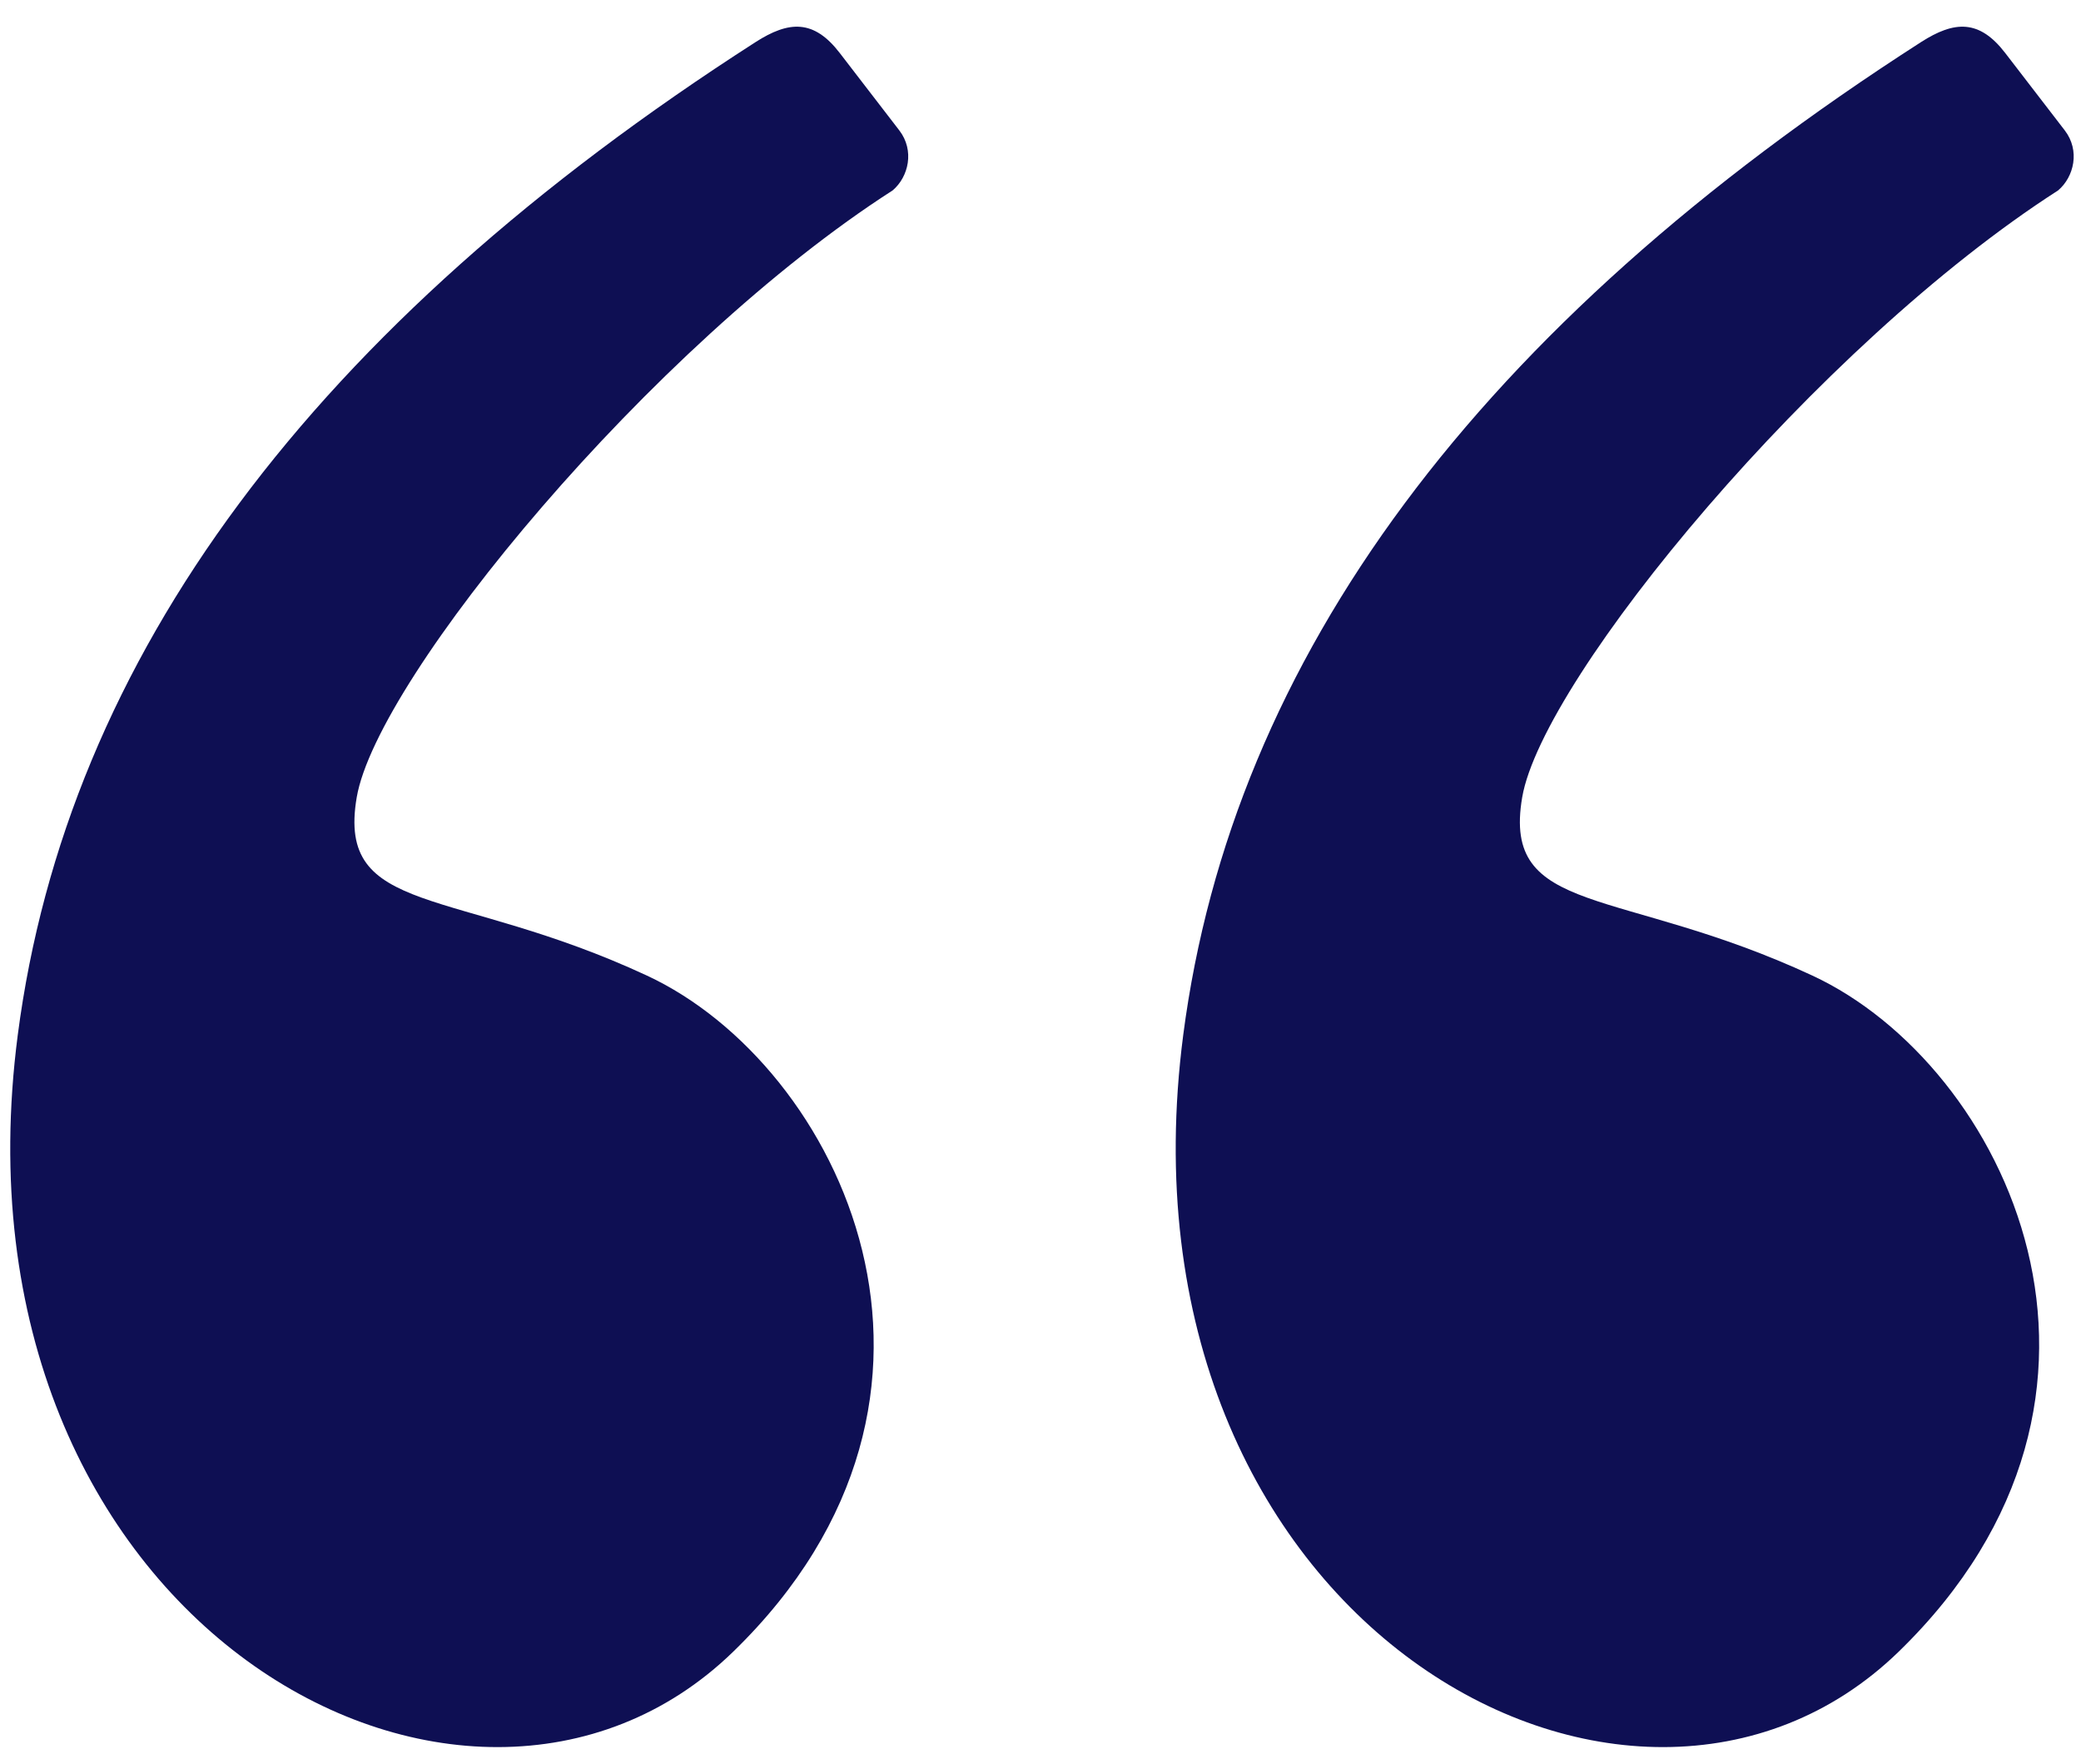
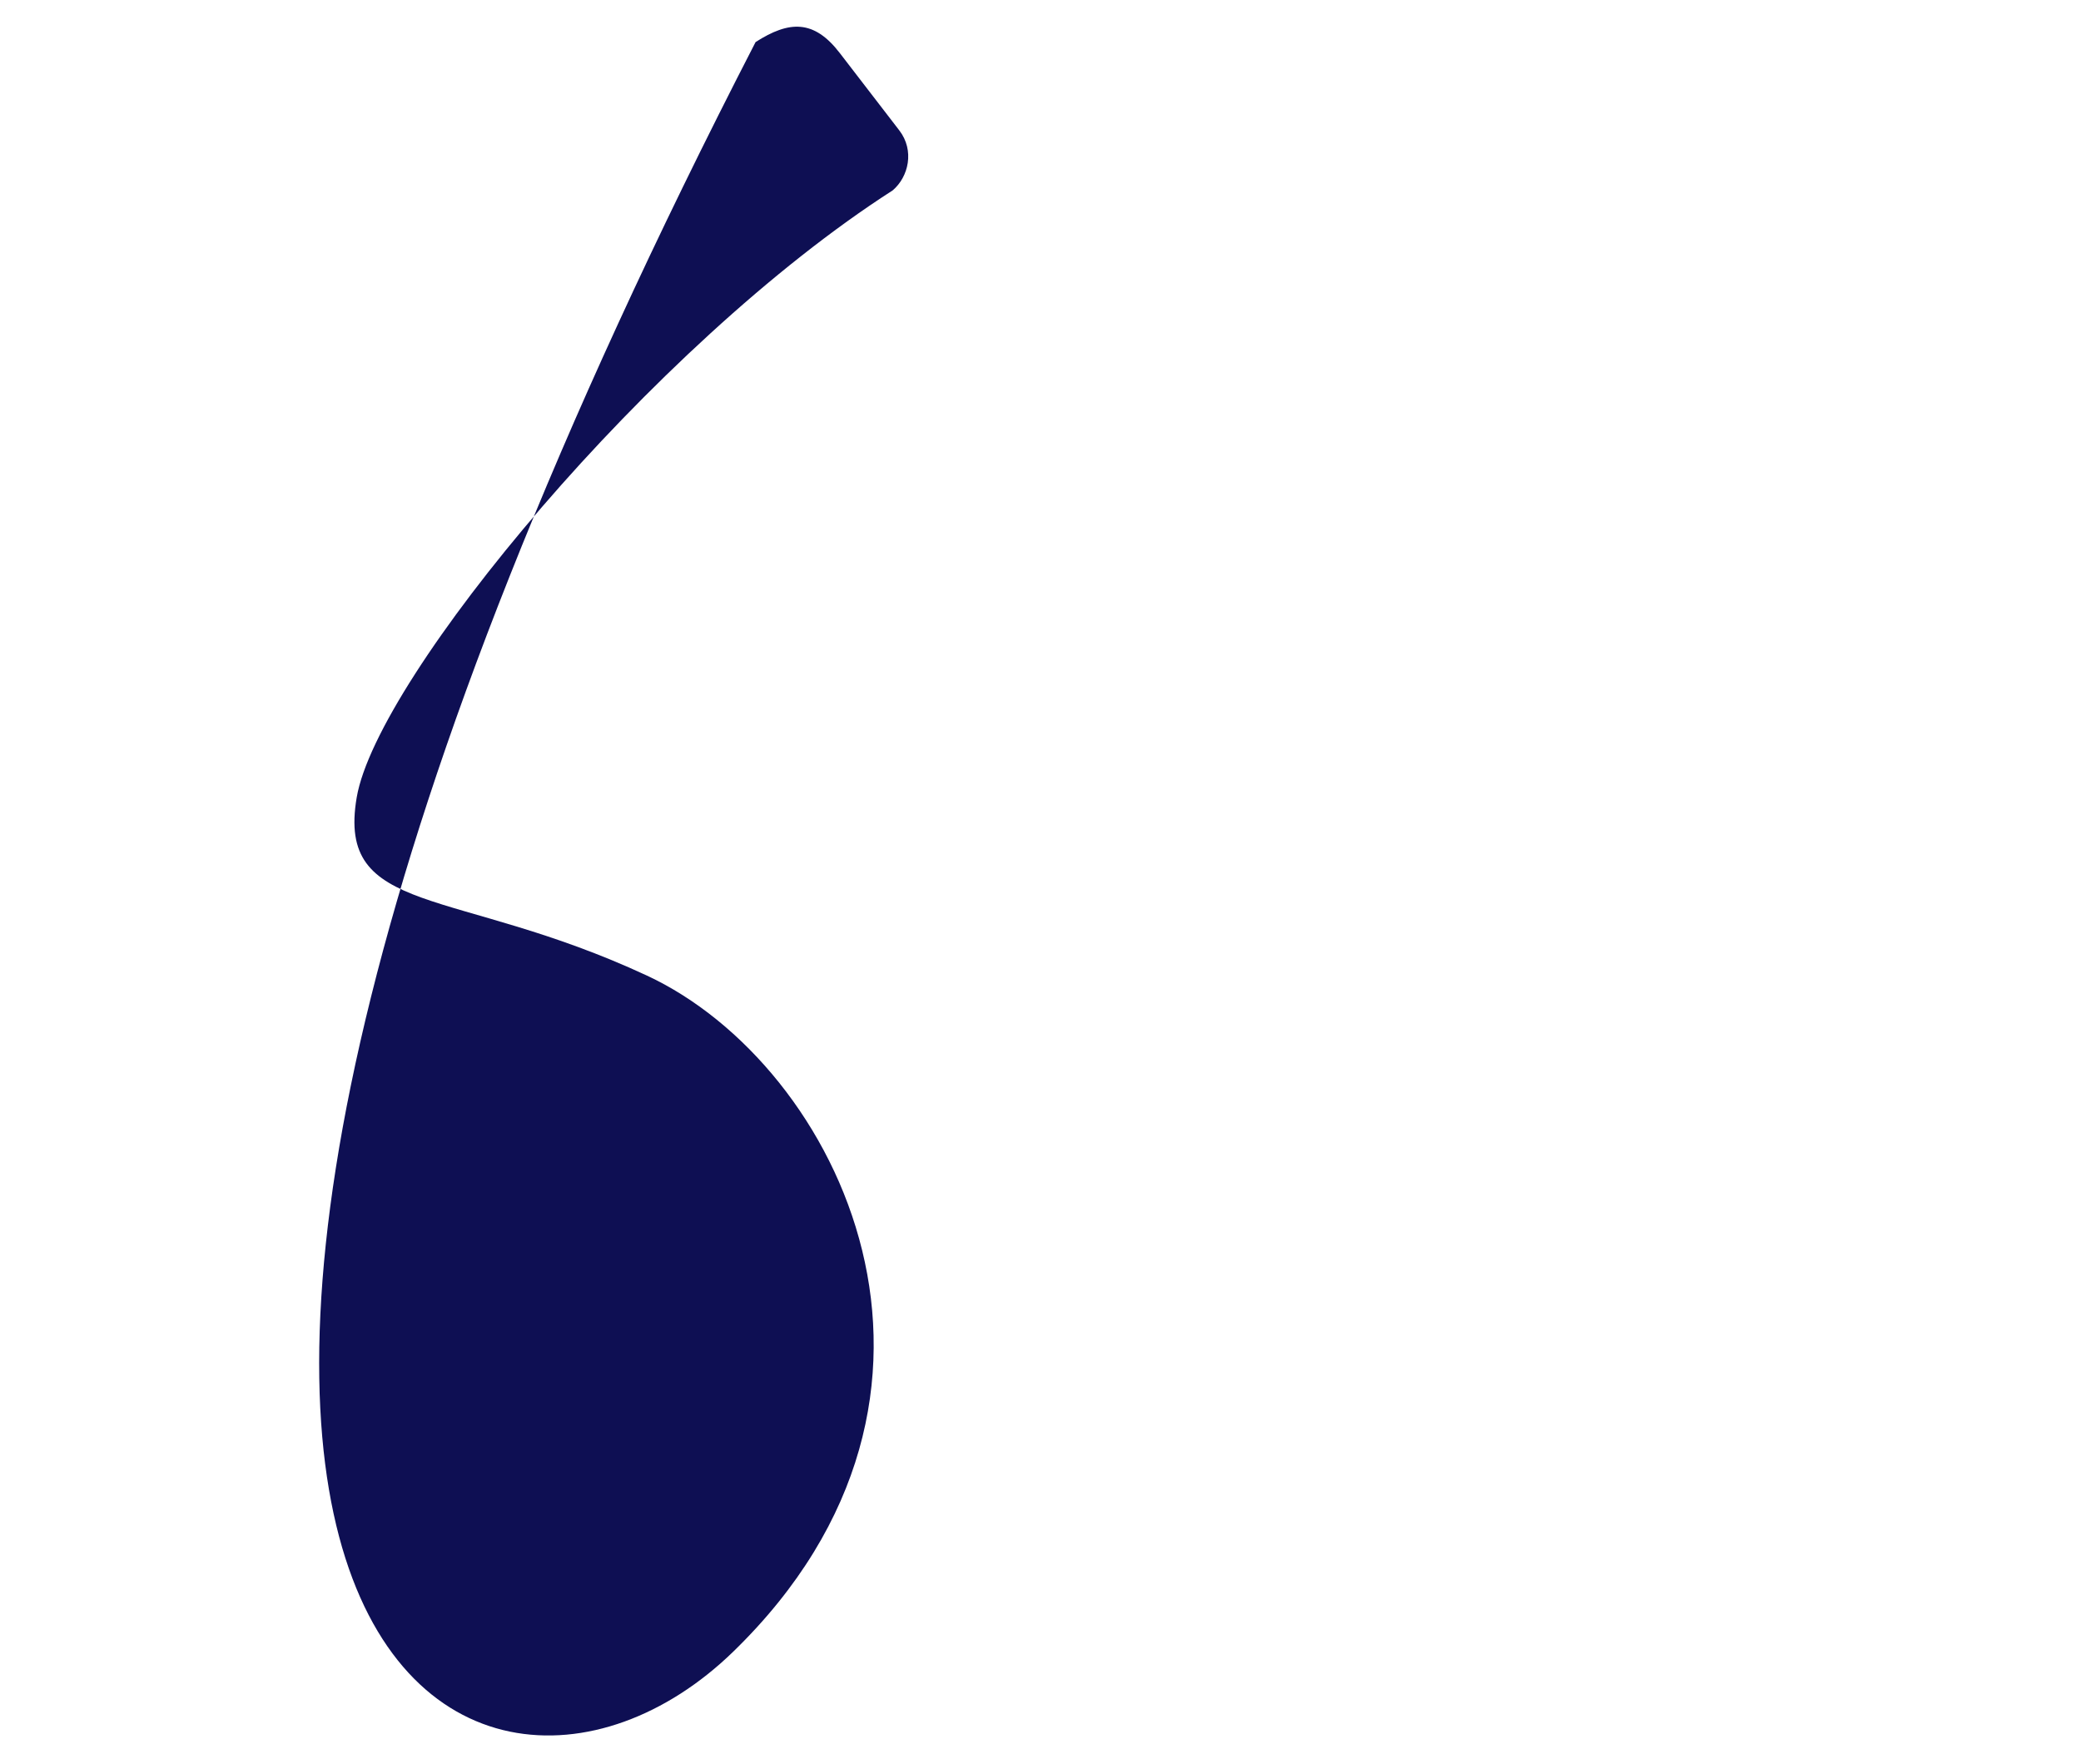
<svg xmlns="http://www.w3.org/2000/svg" width="59" height="50" viewBox="0 0 59 50" fill="none">
-   <path fill-rule="evenodd" clip-rule="evenodd" d="M21.422 1.193C8.871 9.253 1.899 18.635 0.504 29.338C-1.666 46 13.234 54.155 20.784 46.828C28.334 39.5 23.808 30.199 18.341 27.657C12.874 25.114 9.531 26 10.114 22.602C10.697 19.205 18.475 9.785 25.308 5.398C25.762 5.013 25.934 4.265 25.497 3.697C25.21 3.324 24.647 2.592 23.808 1.502C23.074 0.548 22.371 0.584 21.422 1.193Z" fill="#0E0F53" />
-   <path fill-rule="evenodd" clip-rule="evenodd" d="M54.465 1.193C41.914 9.253 34.942 18.635 33.547 29.338C31.377 46 46.277 54.155 53.827 46.828C61.377 39.5 56.851 30.199 51.384 27.657C45.917 25.114 42.574 26 43.157 22.602C43.741 19.205 51.518 9.785 58.351 5.398C58.805 5.013 58.977 4.265 58.54 3.697C58.253 3.324 57.69 2.592 56.851 1.502C56.117 0.548 55.414 0.584 54.465 1.193Z" fill="#0E0F53" />
+   <path fill-rule="evenodd" clip-rule="evenodd" d="M21.422 1.193C-1.666 46 13.234 54.155 20.784 46.828C28.334 39.5 23.808 30.199 18.341 27.657C12.874 25.114 9.531 26 10.114 22.602C10.697 19.205 18.475 9.785 25.308 5.398C25.762 5.013 25.934 4.265 25.497 3.697C25.21 3.324 24.647 2.592 23.808 1.502C23.074 0.548 22.371 0.584 21.422 1.193Z" fill="#0E0F53" />
</svg>